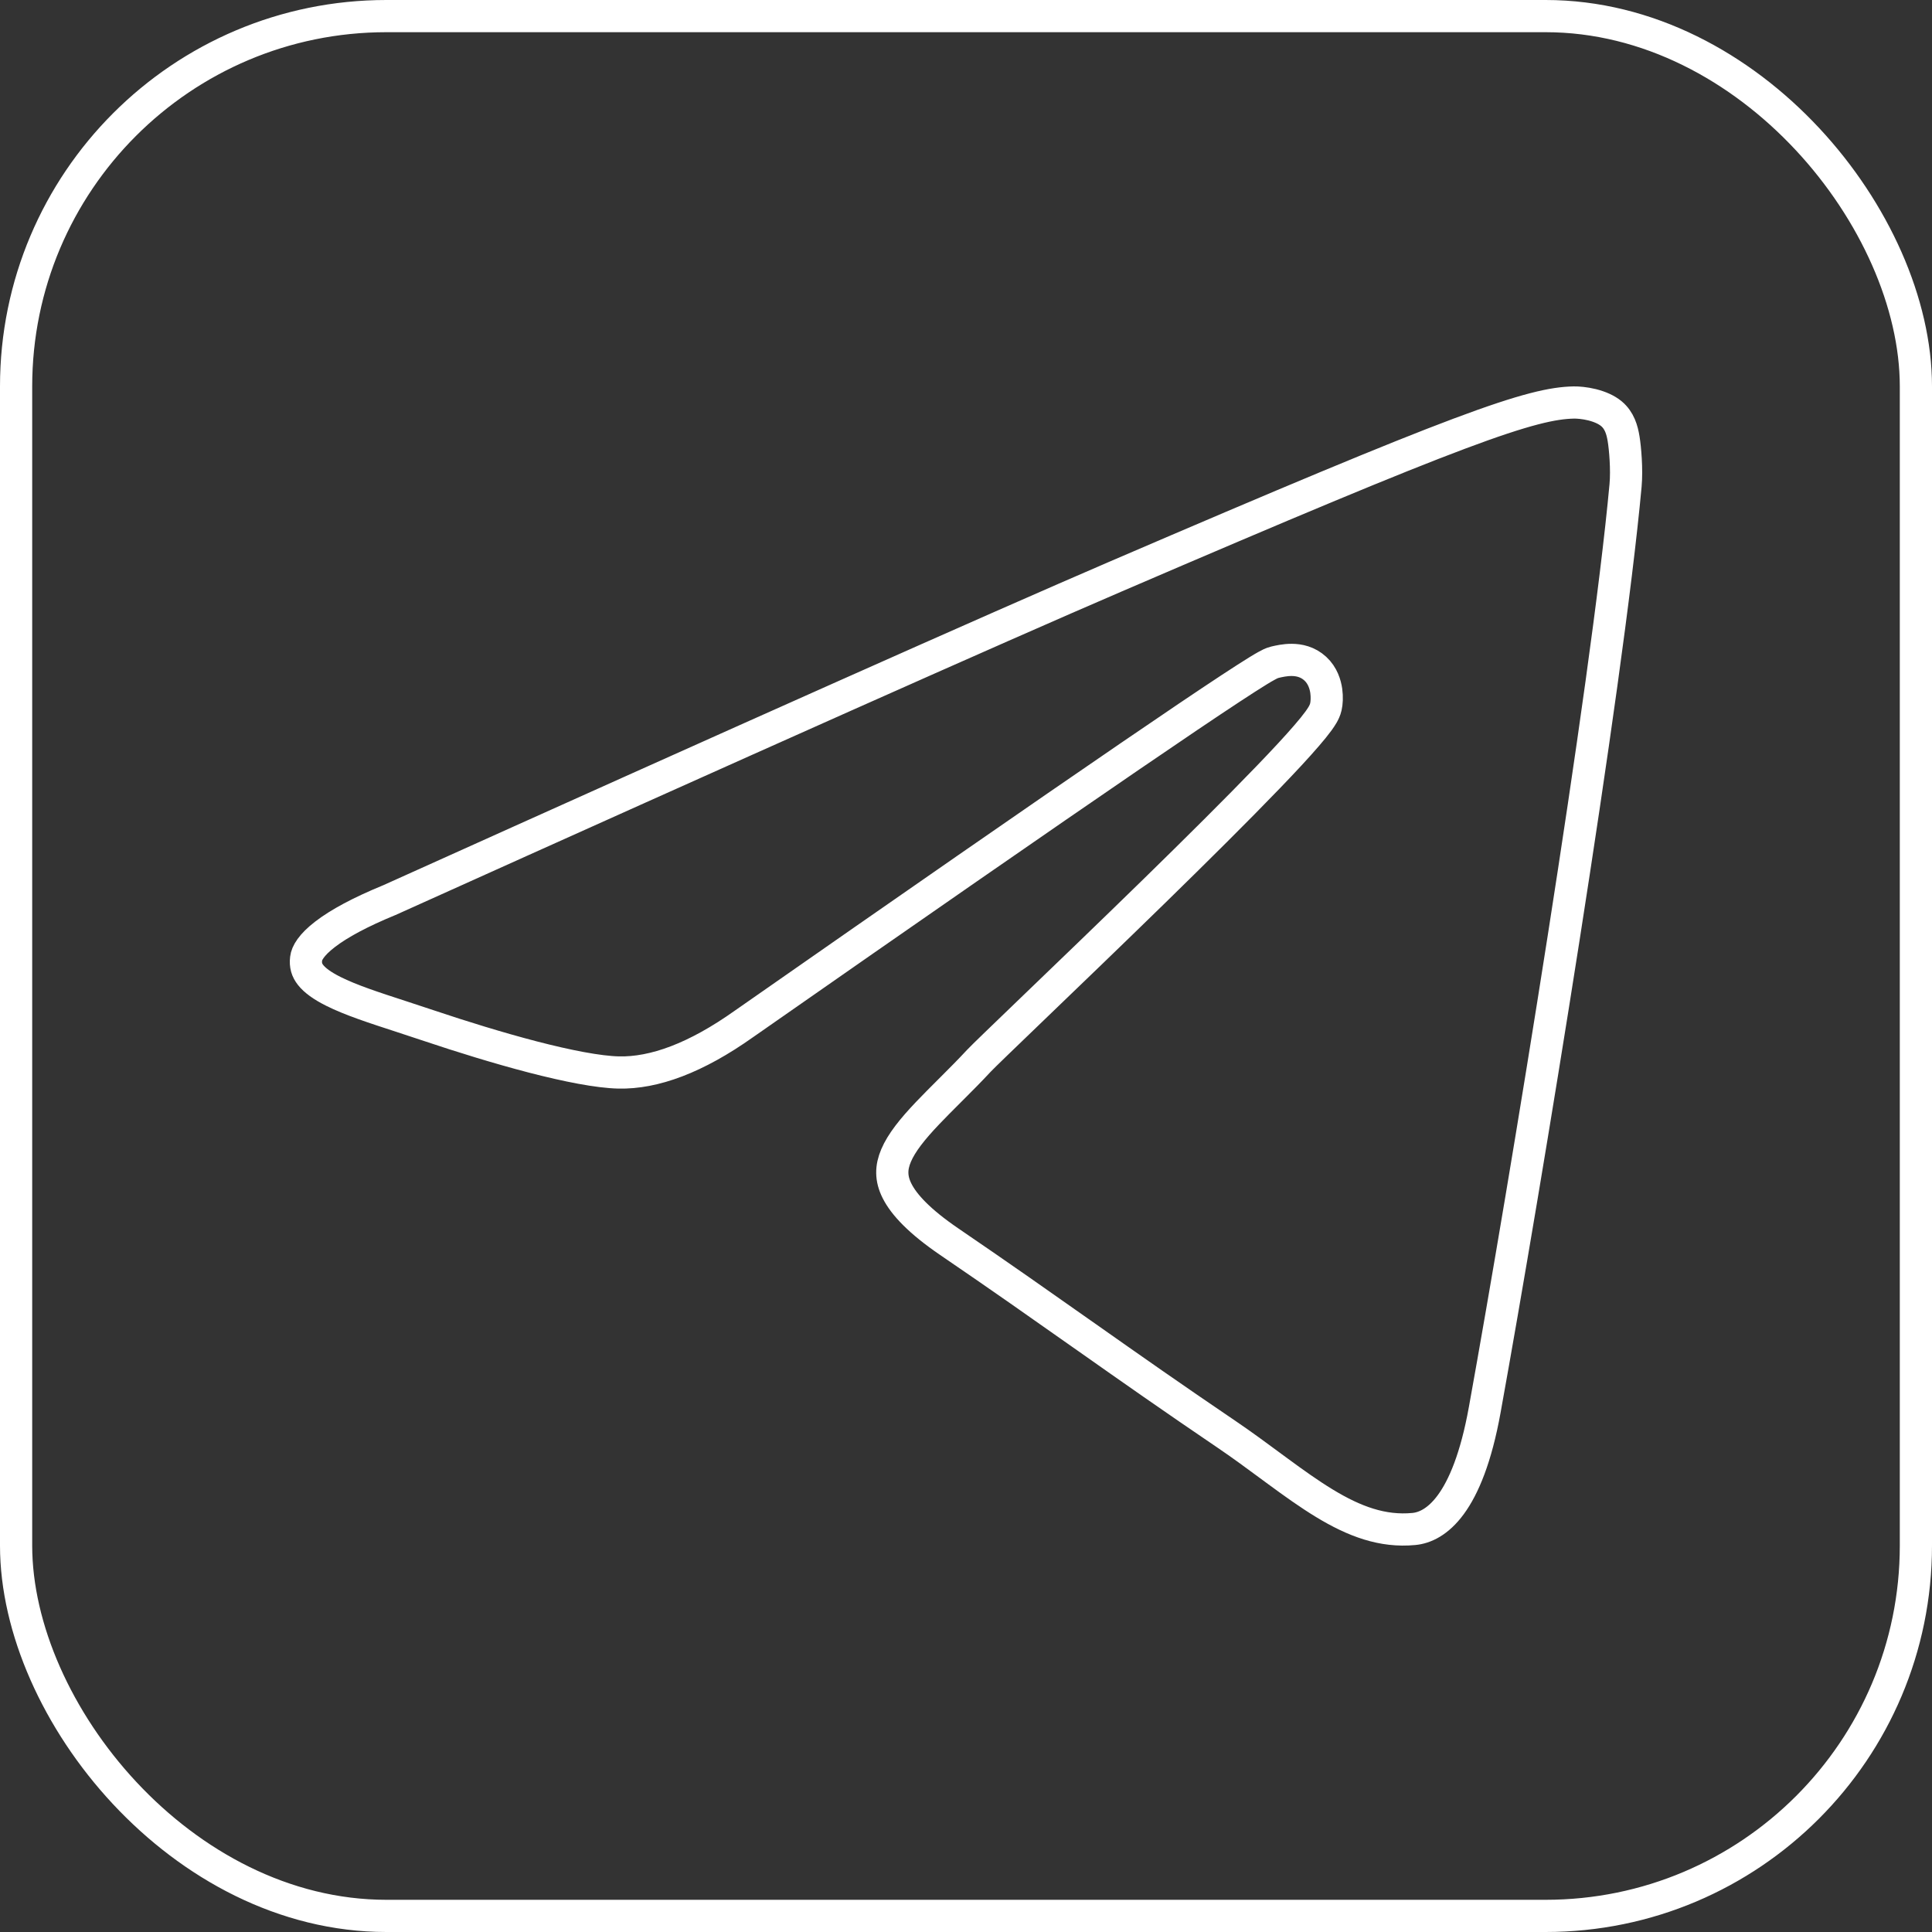
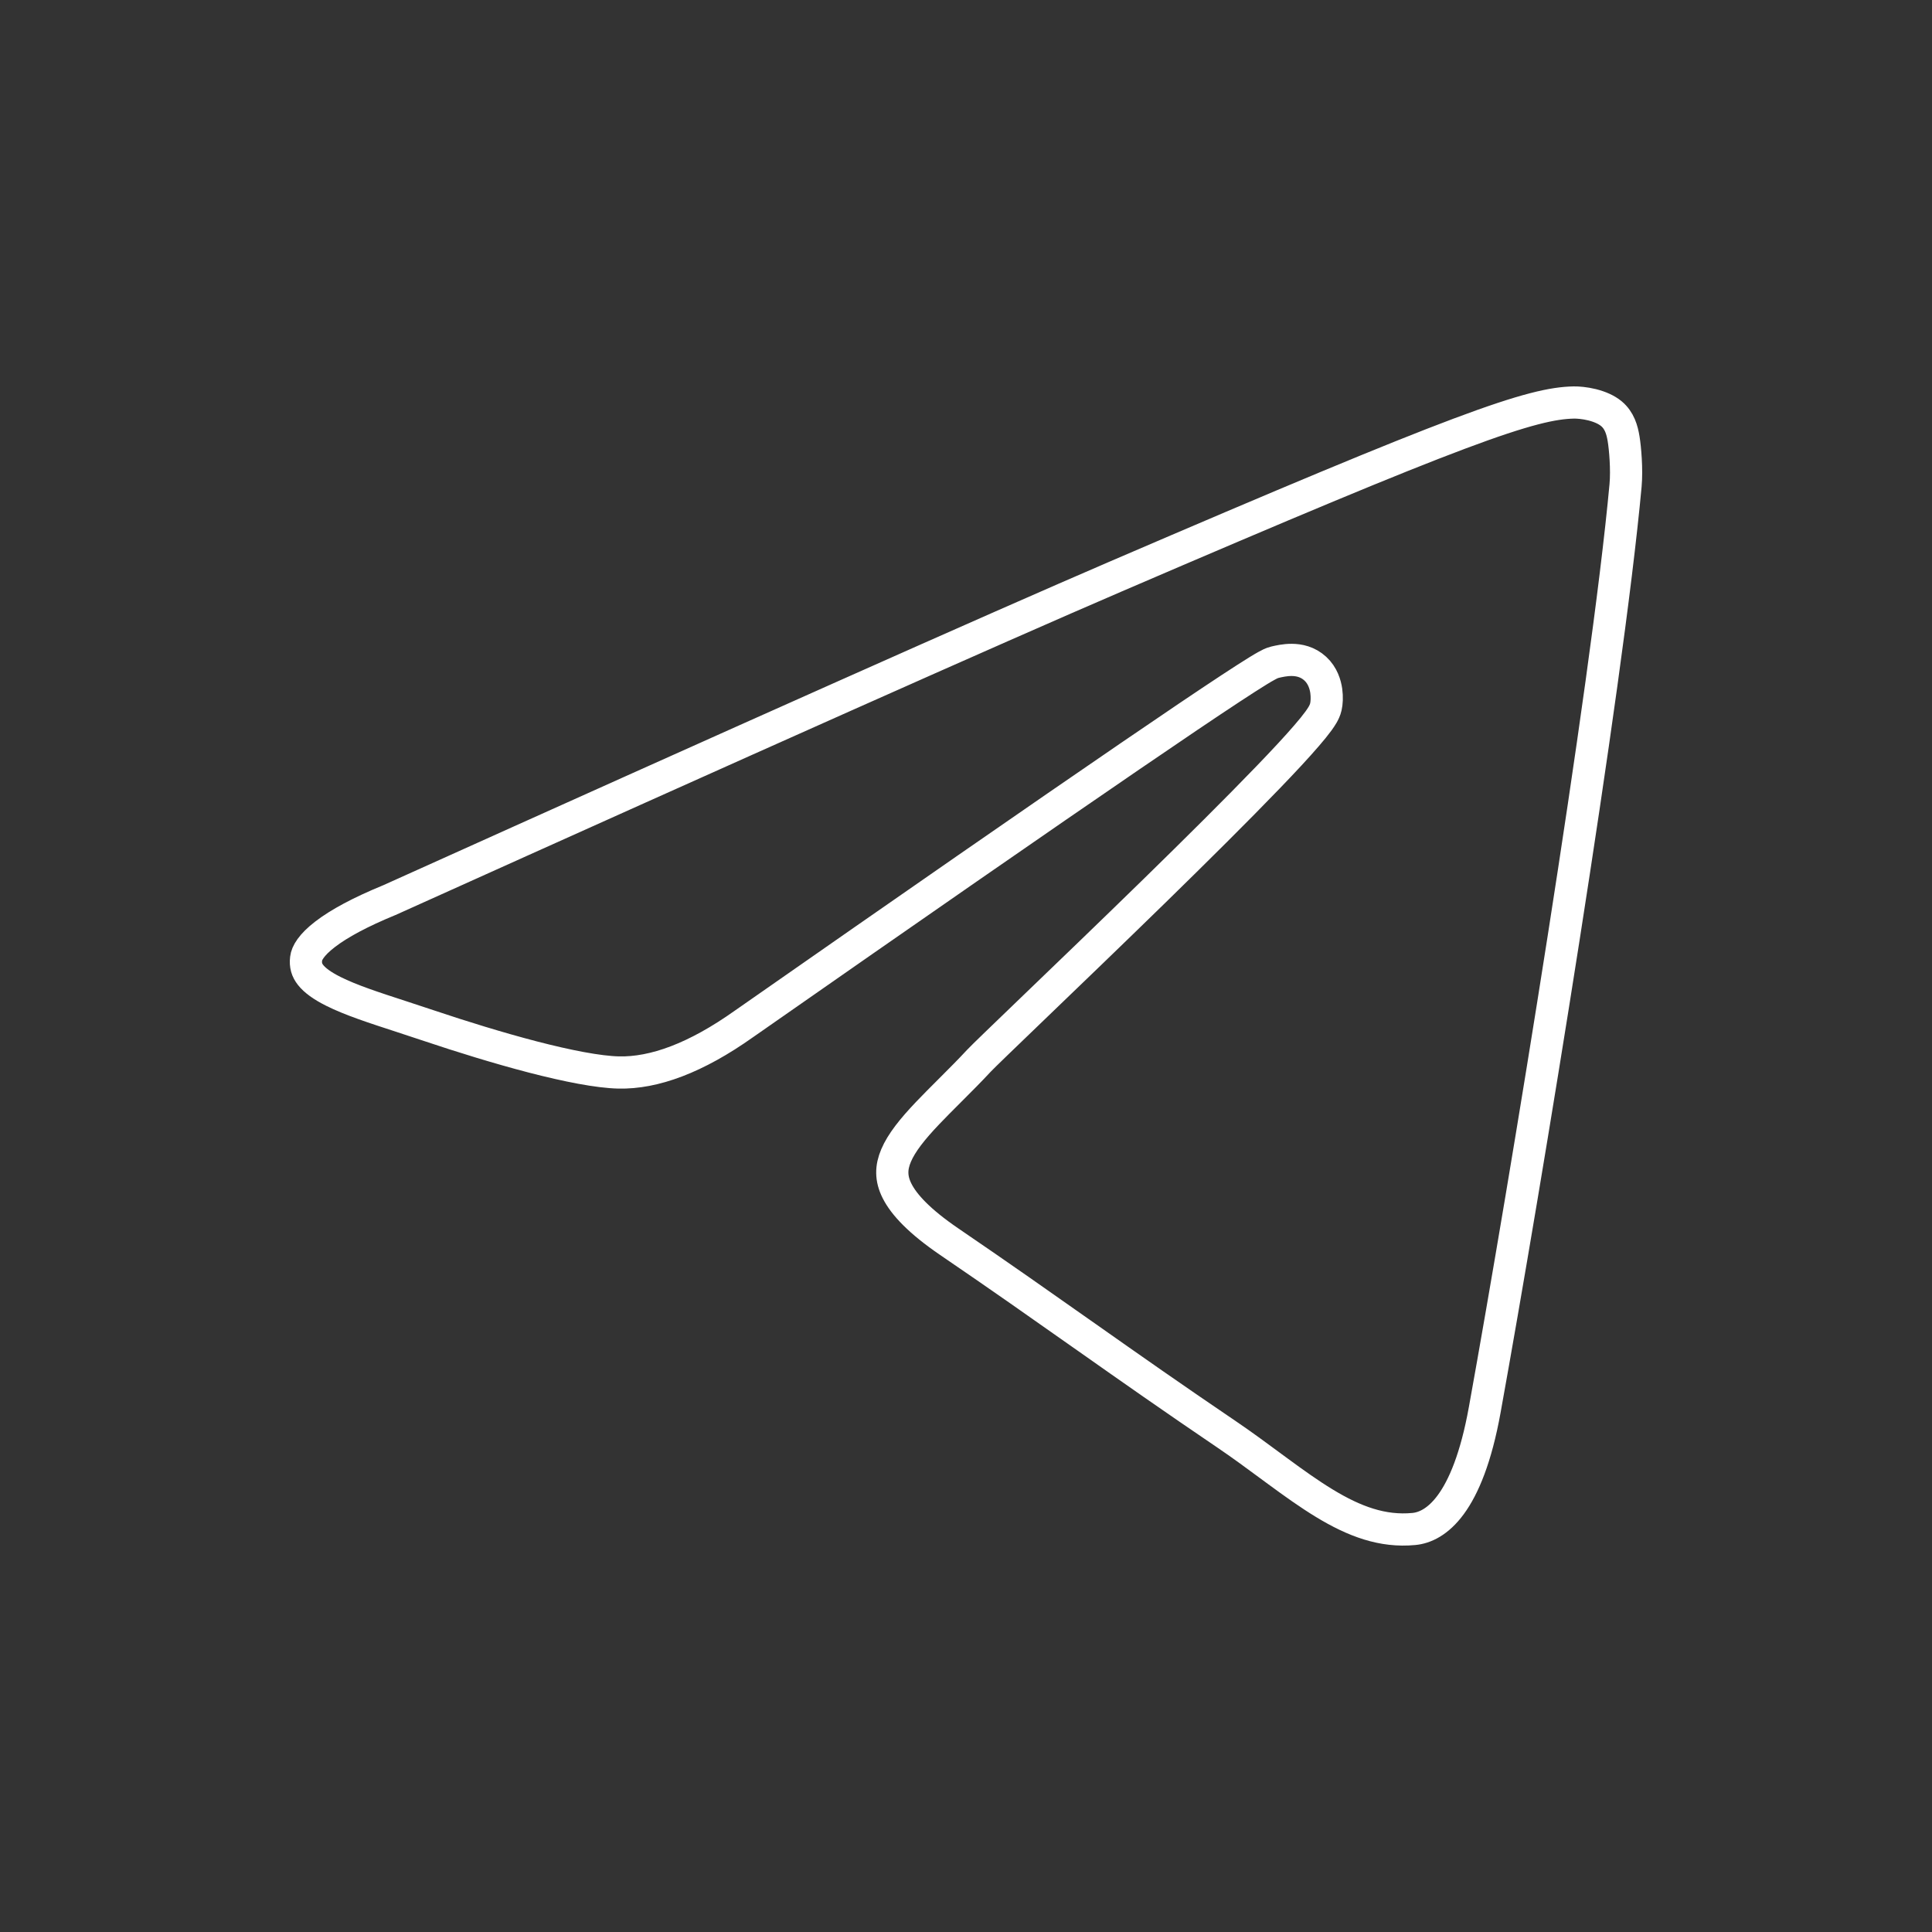
<svg xmlns="http://www.w3.org/2000/svg" width="60" height="60" viewBox="0 0 60 60" fill="none">
  <rect x="0" y="0" width="60" height="60" fill="#333333" stroke="none" />
-   <rect x="0.5" y="0.5" width="59" height="59" rx="11.5" stroke="white" />
-   <path d="M12.078 27.96L12.085 27.957L12.093 27.954C23.368 22.873 30.882 19.526 34.639 17.909C40.011 15.598 43.243 14.247 45.312 13.471C47.39 12.691 48.242 12.512 48.877 12.5C48.996 12.498 49.211 12.513 49.443 12.57C49.678 12.629 49.892 12.721 50.045 12.849C50.293 13.057 50.377 13.347 50.423 13.63C50.47 13.914 50.529 14.579 50.483 15.078C49.904 21.378 47.389 36.707 46.108 43.792C45.572 46.753 44.577 47.421 43.909 47.484C42.939 47.577 42.062 47.252 41.127 46.683C40.658 46.398 40.186 46.06 39.685 45.692C39.603 45.631 39.52 45.57 39.435 45.508C39.014 45.197 38.572 44.871 38.111 44.558C36.413 43.407 35.084 42.473 33.765 41.544L33.591 41.422C32.33 40.534 31.064 39.642 29.481 38.563C28.554 37.931 28.074 37.412 27.859 36.986C27.661 36.594 27.673 36.253 27.828 35.887C27.997 35.488 28.336 35.064 28.81 34.566C29.017 34.348 29.24 34.126 29.476 33.89C29.507 33.859 29.538 33.828 29.568 33.798C29.837 33.529 30.12 33.246 30.398 32.946C30.527 32.808 31.164 32.196 32.071 31.323C33.1 30.334 34.476 29.011 35.852 27.668C37.137 26.412 38.414 25.146 39.383 24.139C39.867 23.637 40.279 23.194 40.578 22.846C40.727 22.674 40.854 22.518 40.949 22.387C40.996 22.322 41.04 22.256 41.077 22.193C41.108 22.138 41.154 22.051 41.176 21.951C41.203 21.835 41.215 21.648 41.188 21.454C41.16 21.262 41.081 20.98 40.847 20.765C40.613 20.549 40.336 20.495 40.118 20.494C39.909 20.492 39.711 20.538 39.594 20.566L39.594 20.566C39.496 20.589 39.395 20.644 39.346 20.671L39.345 20.672C39.273 20.711 39.184 20.763 39.08 20.827C38.871 20.955 38.585 21.139 38.222 21.377C37.496 21.854 36.452 22.558 35.092 23.488C32.371 25.348 28.376 28.117 23.109 31.795L23.109 31.795L23.106 31.797C21.608 32.861 20.315 33.332 19.212 33.307C18.585 33.293 17.624 33.105 16.544 32.825C15.475 32.547 14.329 32.191 13.349 31.862C13.041 31.758 12.747 31.662 12.467 31.571C11.612 31.293 10.896 31.06 10.353 30.788C9.999 30.611 9.774 30.442 9.645 30.278C9.531 30.133 9.481 29.979 9.507 29.768C9.526 29.607 9.659 29.35 10.1 29.012C10.529 28.682 11.181 28.329 12.078 27.96Z" stroke="white" />
+   <path d="M12.078 27.96L12.085 27.957L12.093 27.954C23.368 22.873 30.882 19.526 34.639 17.909C40.011 15.598 43.243 14.247 45.312 13.471C47.39 12.691 48.242 12.512 48.877 12.5C48.996 12.498 49.211 12.513 49.443 12.57C49.678 12.629 49.892 12.721 50.045 12.849C50.293 13.057 50.377 13.347 50.423 13.63C50.47 13.914 50.529 14.579 50.483 15.078C49.904 21.378 47.389 36.707 46.108 43.792C45.572 46.753 44.577 47.421 43.909 47.484C42.939 47.577 42.062 47.252 41.127 46.683C40.658 46.398 40.186 46.06 39.685 45.692C39.603 45.631 39.52 45.57 39.435 45.508C39.014 45.197 38.572 44.871 38.111 44.558C36.413 43.407 35.084 42.473 33.765 41.544L33.591 41.422C32.33 40.534 31.064 39.642 29.481 38.563C28.554 37.931 28.074 37.412 27.859 36.986C27.661 36.594 27.673 36.253 27.828 35.887C27.997 35.488 28.336 35.064 28.81 34.566C29.017 34.348 29.24 34.126 29.476 33.89C29.837 33.529 30.12 33.246 30.398 32.946C30.527 32.808 31.164 32.196 32.071 31.323C33.1 30.334 34.476 29.011 35.852 27.668C37.137 26.412 38.414 25.146 39.383 24.139C39.867 23.637 40.279 23.194 40.578 22.846C40.727 22.674 40.854 22.518 40.949 22.387C40.996 22.322 41.04 22.256 41.077 22.193C41.108 22.138 41.154 22.051 41.176 21.951C41.203 21.835 41.215 21.648 41.188 21.454C41.16 21.262 41.081 20.98 40.847 20.765C40.613 20.549 40.336 20.495 40.118 20.494C39.909 20.492 39.711 20.538 39.594 20.566L39.594 20.566C39.496 20.589 39.395 20.644 39.346 20.671L39.345 20.672C39.273 20.711 39.184 20.763 39.08 20.827C38.871 20.955 38.585 21.139 38.222 21.377C37.496 21.854 36.452 22.558 35.092 23.488C32.371 25.348 28.376 28.117 23.109 31.795L23.109 31.795L23.106 31.797C21.608 32.861 20.315 33.332 19.212 33.307C18.585 33.293 17.624 33.105 16.544 32.825C15.475 32.547 14.329 32.191 13.349 31.862C13.041 31.758 12.747 31.662 12.467 31.571C11.612 31.293 10.896 31.06 10.353 30.788C9.999 30.611 9.774 30.442 9.645 30.278C9.531 30.133 9.481 29.979 9.507 29.768C9.526 29.607 9.659 29.35 10.1 29.012C10.529 28.682 11.181 28.329 12.078 27.96Z" stroke="white" />
</svg>